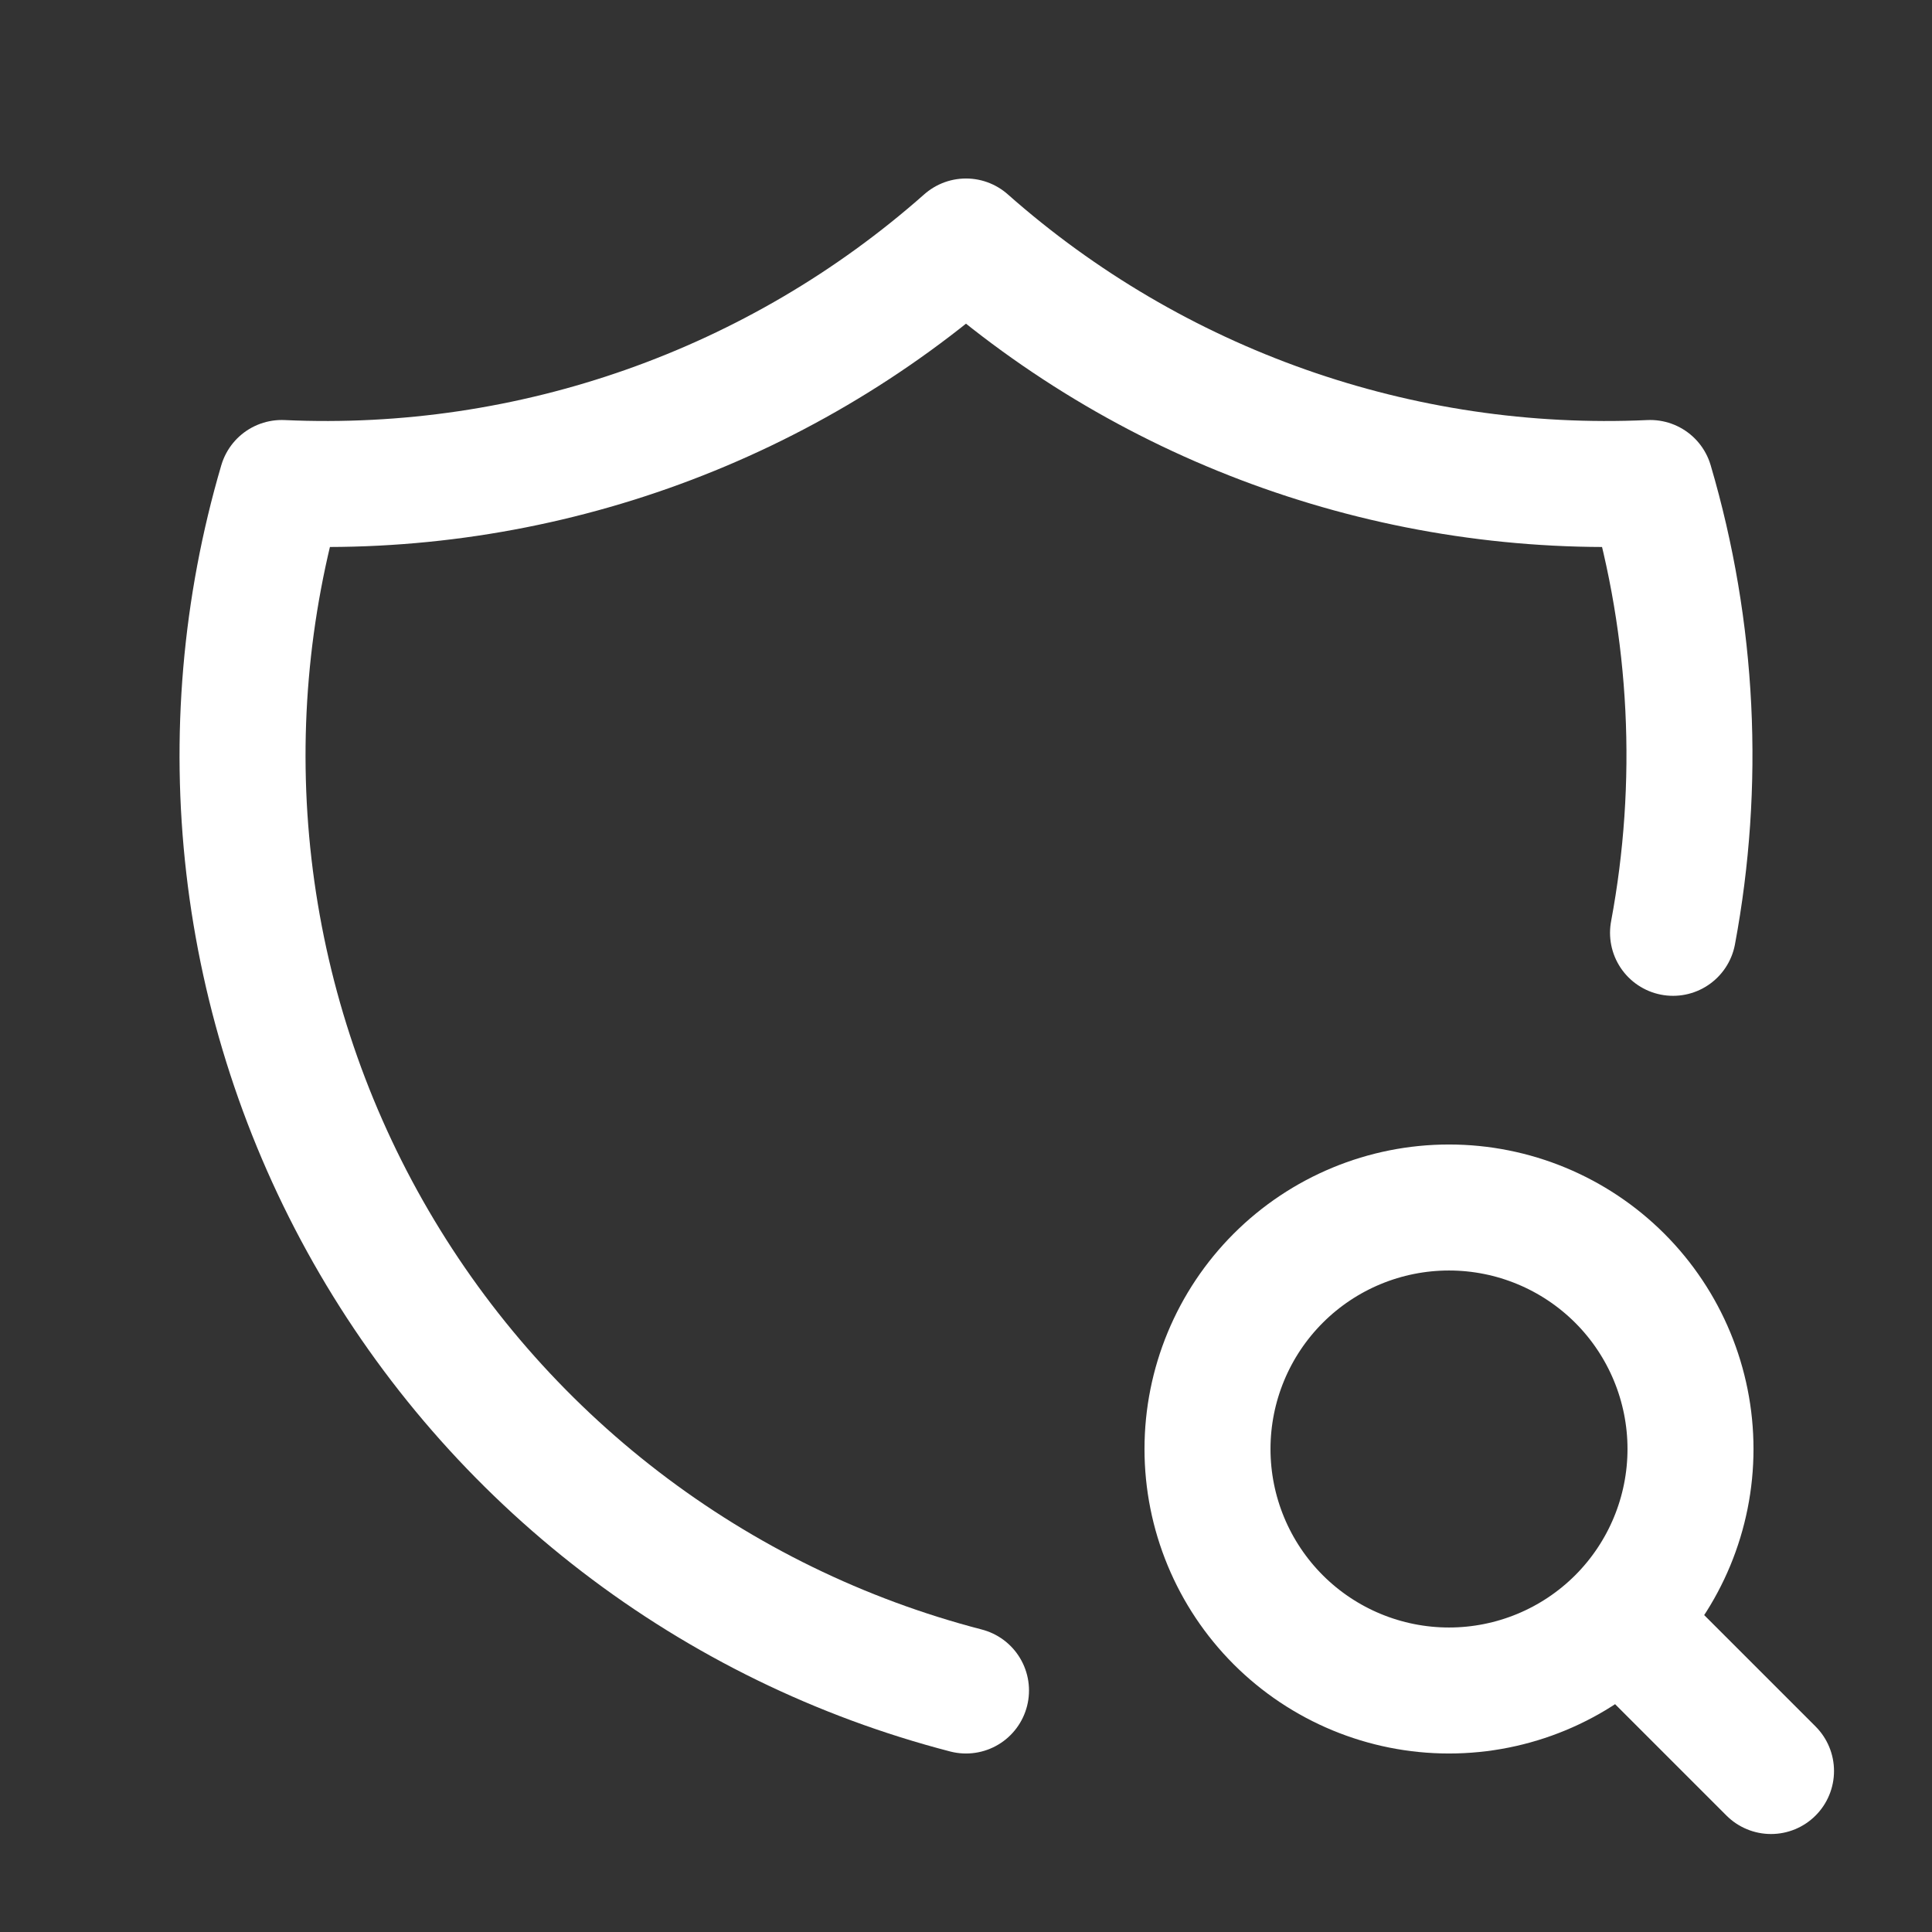
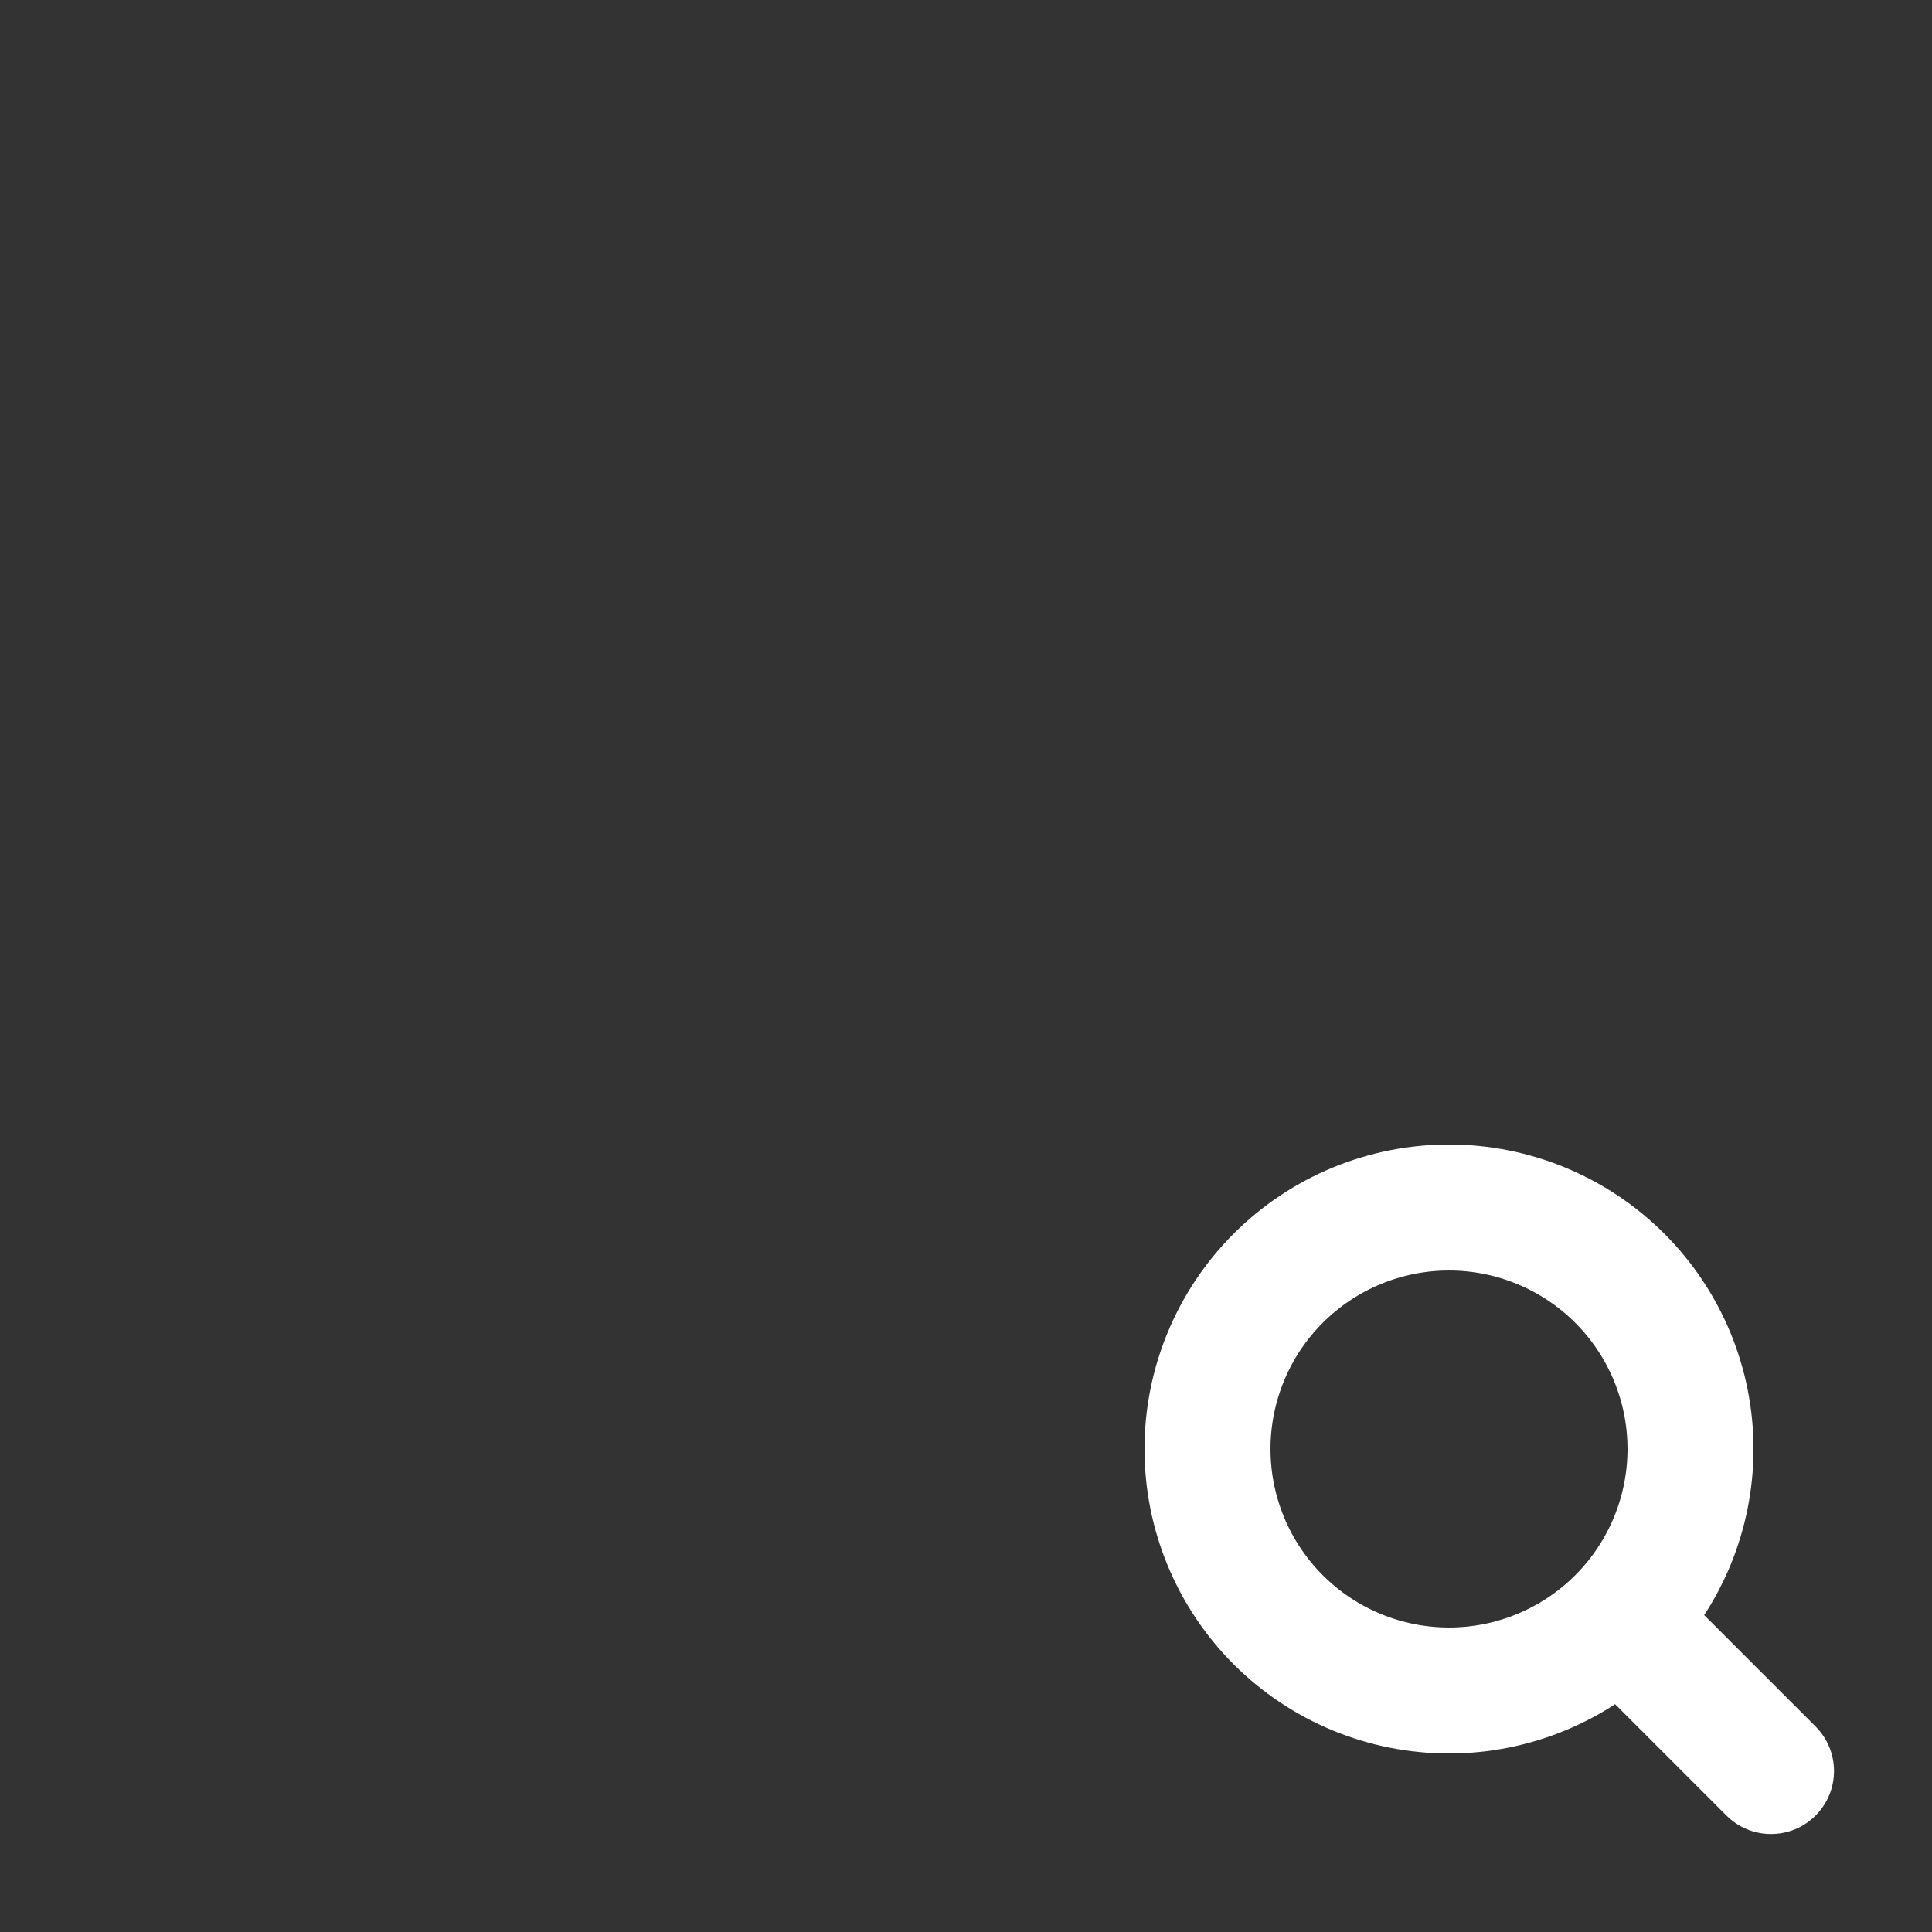
<svg xmlns="http://www.w3.org/2000/svg" width="46" height="46" viewBox="0 0 46 46" fill="none">
  <rect x="0" y="0" width="46" height="46" fill="#333333" stroke="none" />
-   <path d="M23 40.25C20.016 39.476 17.218 38.11 14.773 36.234C12.327 34.357 10.284 32.008 8.764 29.326C7.244 26.644 6.279 23.684 5.926 20.622C5.573 17.559 5.839 14.457 6.708 11.5C12.68 11.773 18.523 9.711 23 5.75C27.477 9.711 33.32 11.773 39.291 11.5C40.325 15.011 40.493 18.682 39.834 22.21" stroke="white" stroke-width="3" stroke-linecap="round" stroke-linejoin="round" />
  <path d="M38.717 38.717L42.167 42.167M28.75 34.5C28.75 36.025 29.356 37.487 30.434 38.566C31.512 39.644 32.975 40.25 34.5 40.25C36.025 40.25 37.487 39.644 38.566 38.566C39.644 37.487 40.25 36.025 40.25 34.5C40.25 32.975 39.644 31.512 38.566 30.434C37.487 29.356 36.025 28.75 34.5 28.75C32.975 28.75 31.512 29.356 30.434 30.434C29.356 31.512 28.75 32.975 28.75 34.5Z" stroke="white" stroke-width="3" stroke-linecap="round" stroke-linejoin="round" />
</svg>